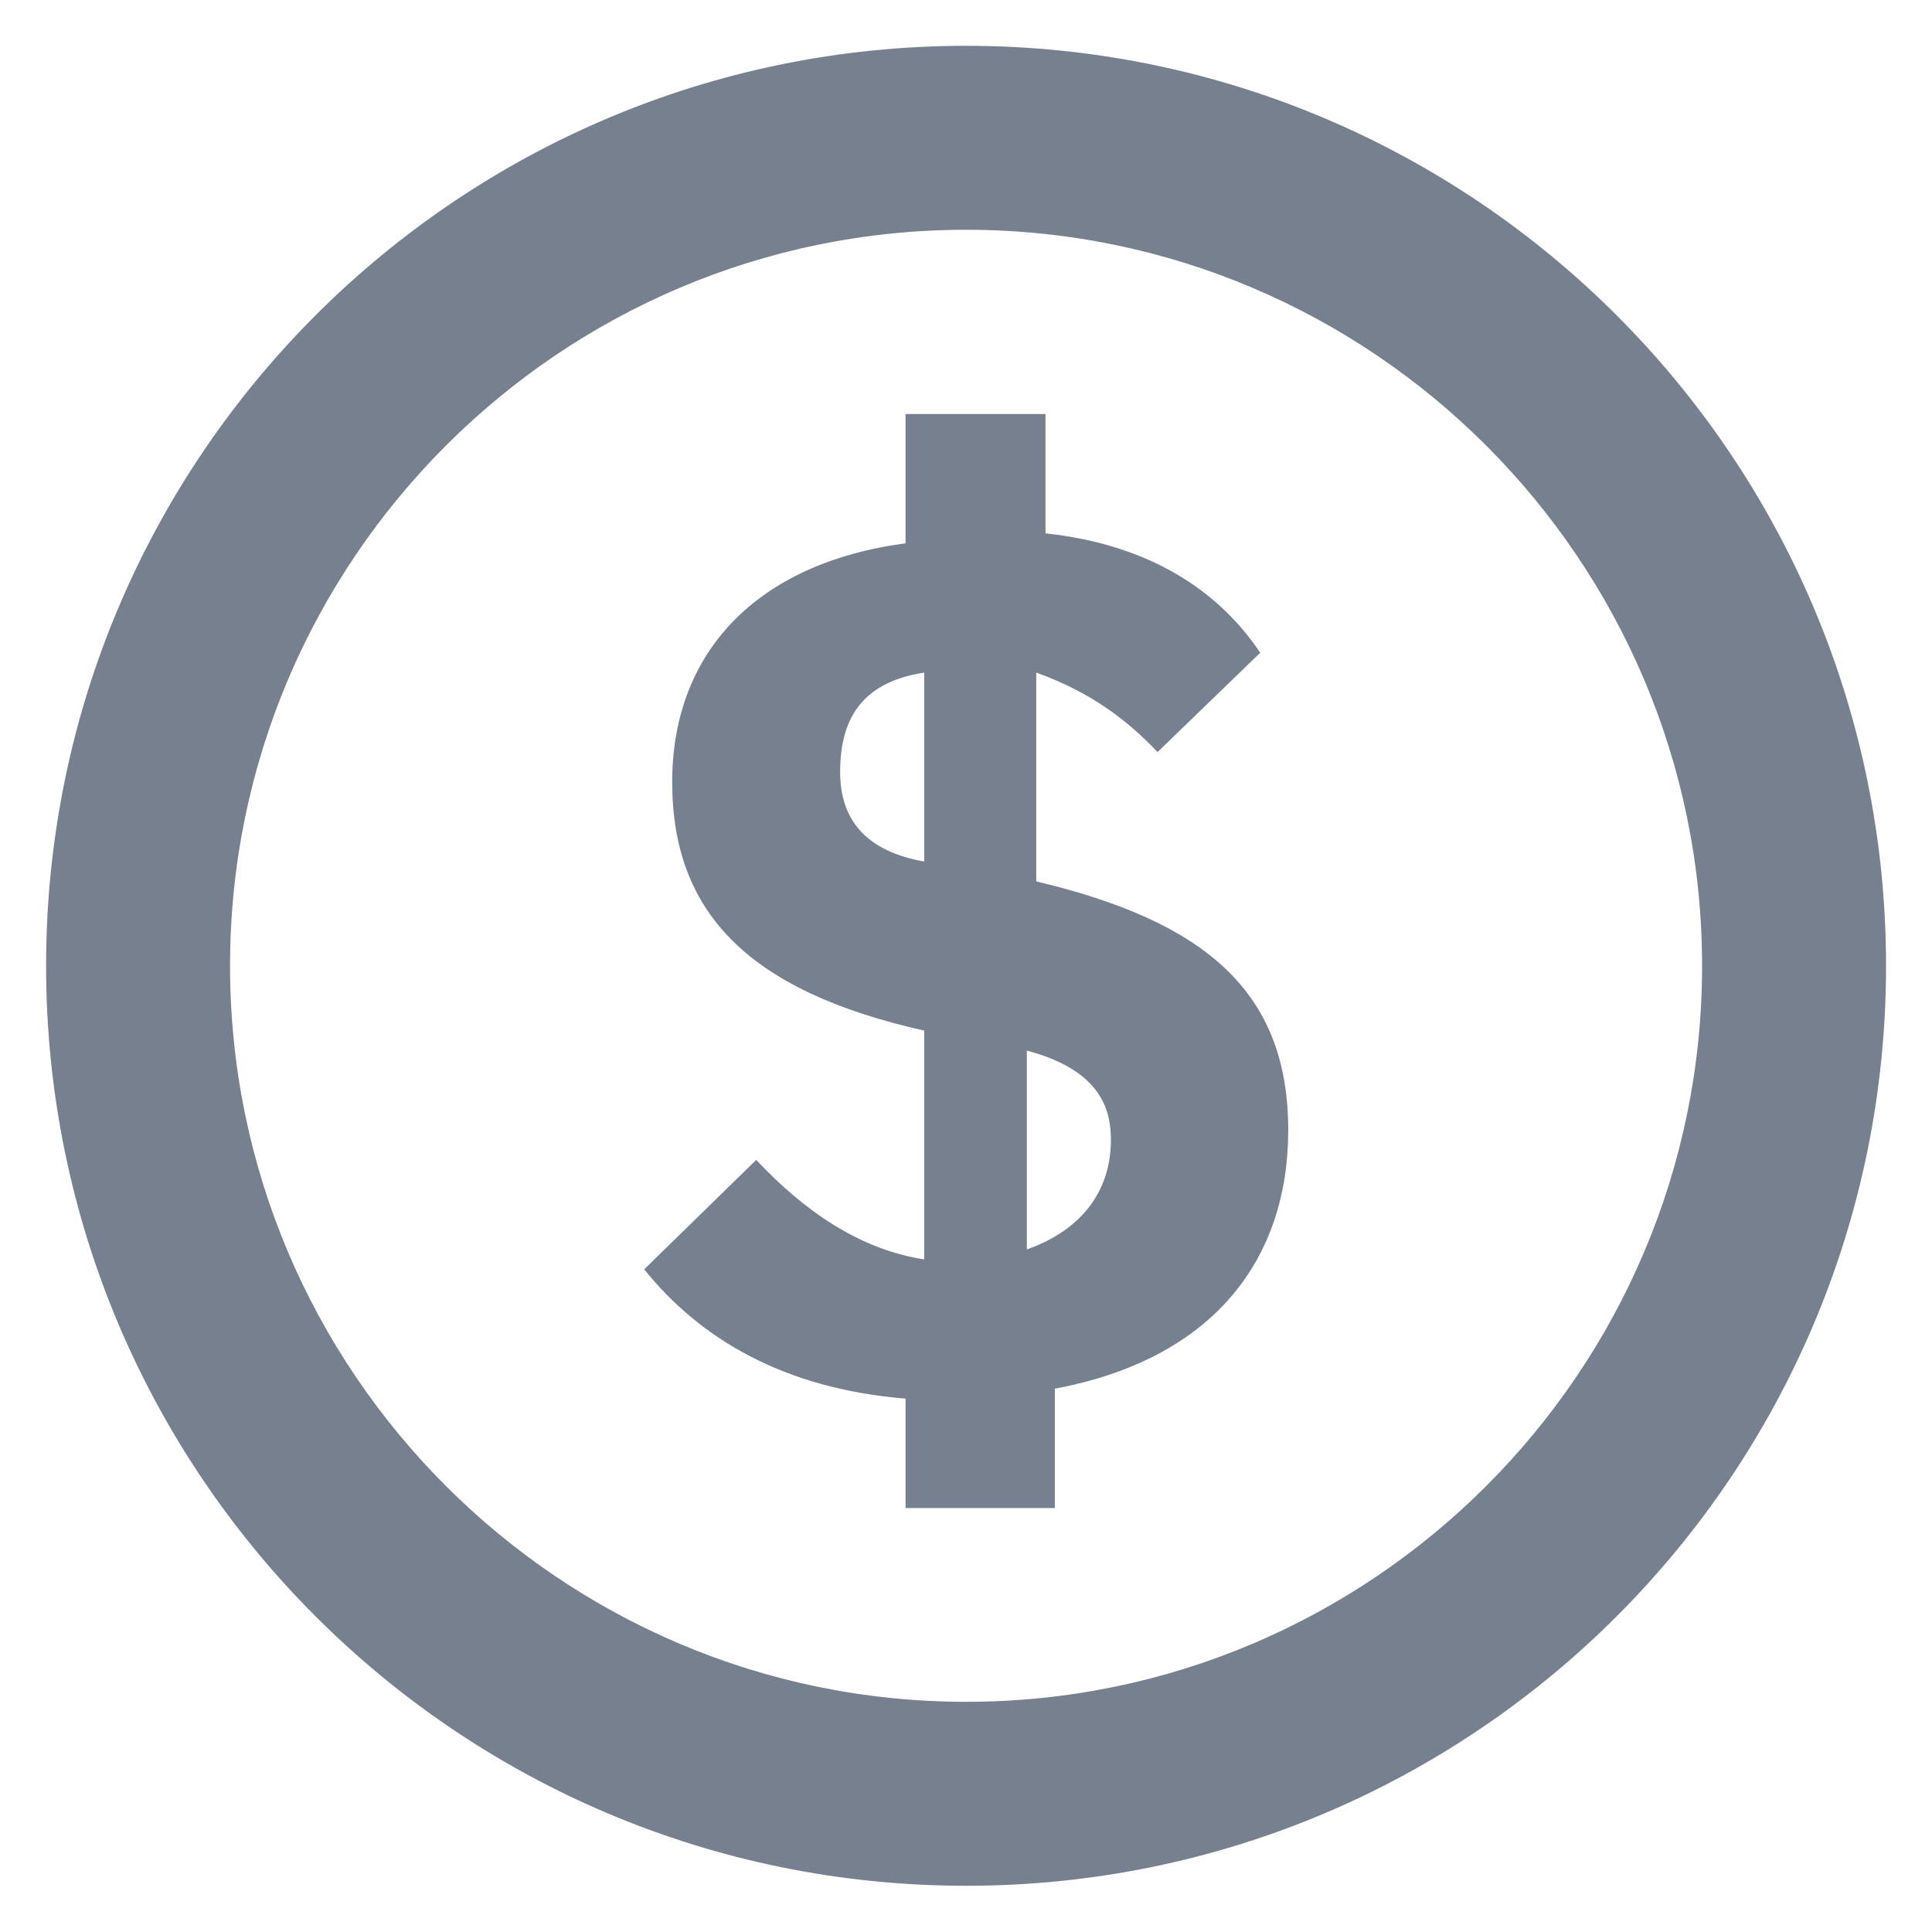
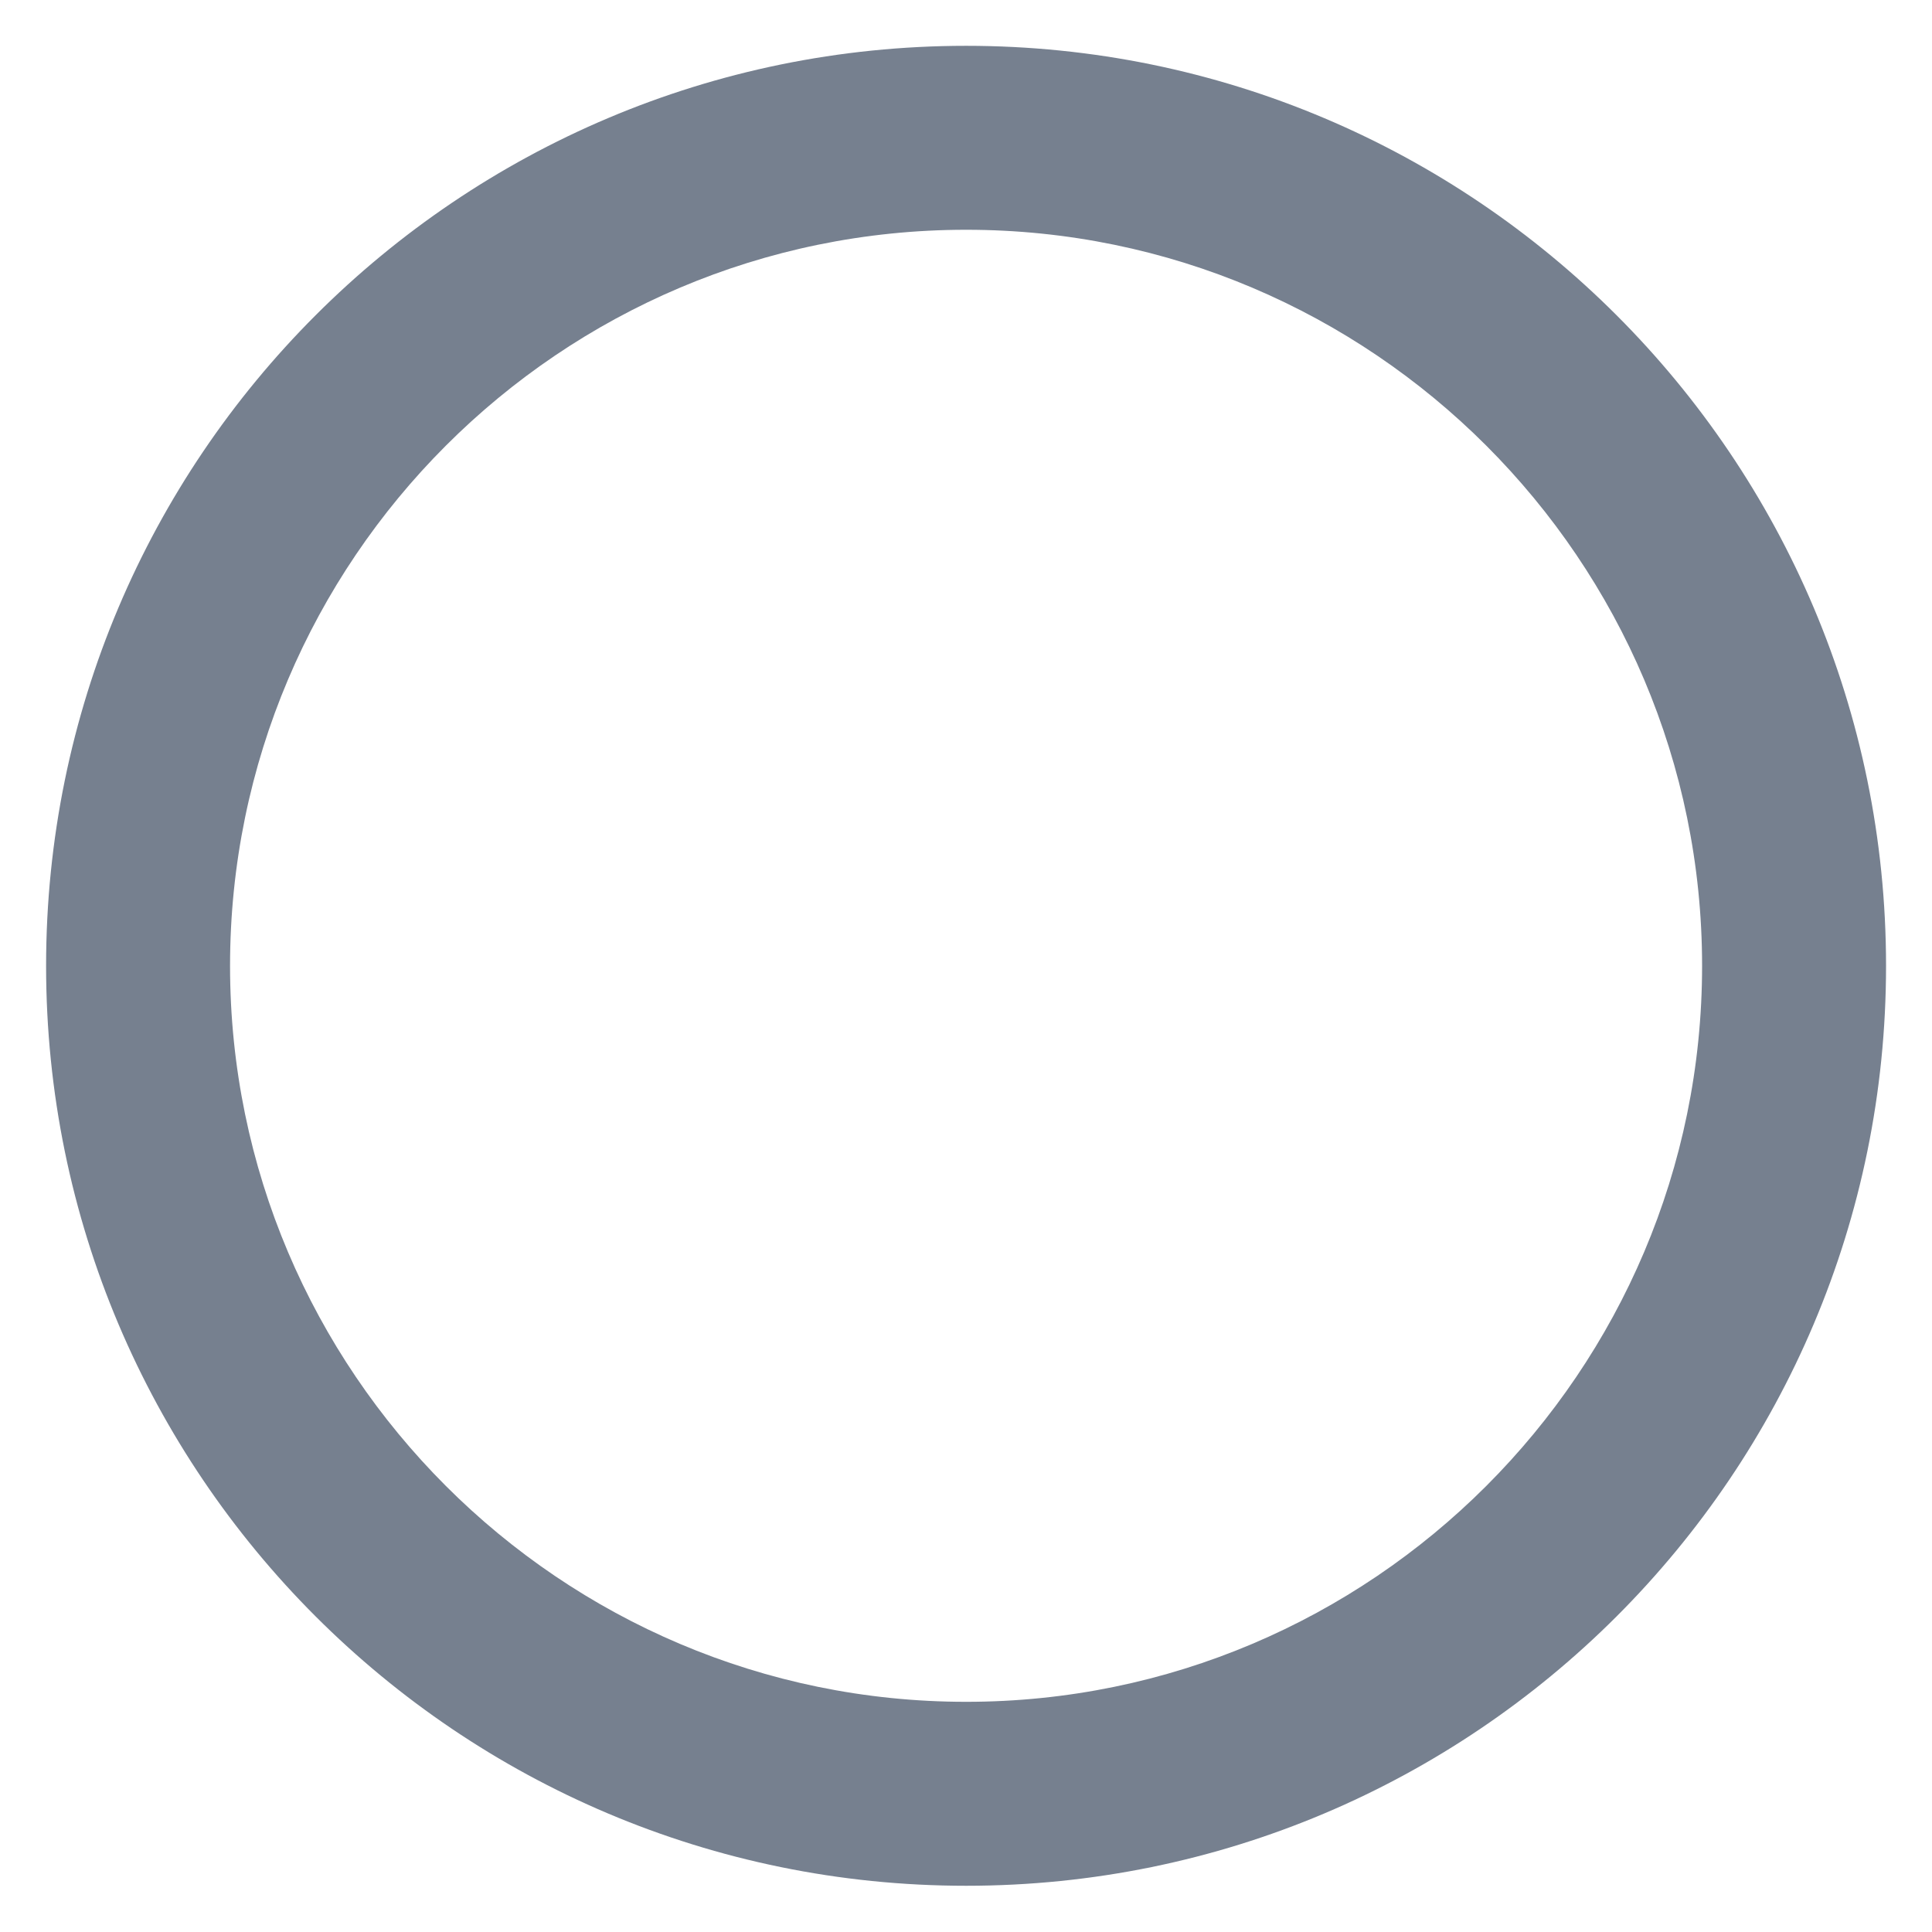
<svg xmlns="http://www.w3.org/2000/svg" width="14" height="14" viewBox="0 0 14 14" fill="none">
-   <path d="M6.562 11V10.135C5.682 10.063 5.074 9.703 4.668 9.198L5.48 8.405C5.818 8.766 6.224 9.054 6.697 9.126V7.468C5.412 7.18 4.871 6.604 4.871 5.667C4.871 4.73 5.48 4.081 6.562 3.937V3H7.576V3.865C8.253 3.937 8.794 4.225 9.132 4.73L8.388 5.45C8.185 5.234 7.914 5.018 7.509 4.874V6.387C8.726 6.676 9.335 7.18 9.335 8.189C9.335 9.126 8.794 9.847 7.644 10.063V10.928H6.562V11ZM6.697 6.243V4.874C6.224 4.946 6.088 5.234 6.088 5.595C6.088 5.955 6.291 6.171 6.697 6.243ZM7.441 7.613V9.054C7.847 8.91 8.05 8.622 8.05 8.261C8.05 8.045 7.982 7.757 7.441 7.613Z" fill="#76808F" />
  <path d="M7.001 12.332C4.06 12.332 1.667 9.939 1.667 6.999C1.667 4.058 4.06 1.665 7.001 1.665C9.941 1.665 12.334 4.058 12.334 6.999C12.334 9.939 9.941 12.332 7.001 12.332ZM7.001 13.665C10.683 13.665 13.667 10.681 13.667 6.999C13.667 3.317 10.683 0.332 7.001 0.332C3.319 0.332 0.334 3.317 0.334 6.999C0.334 10.681 3.319 13.665 7.001 13.665Z" fill="#76808F" />
</svg>